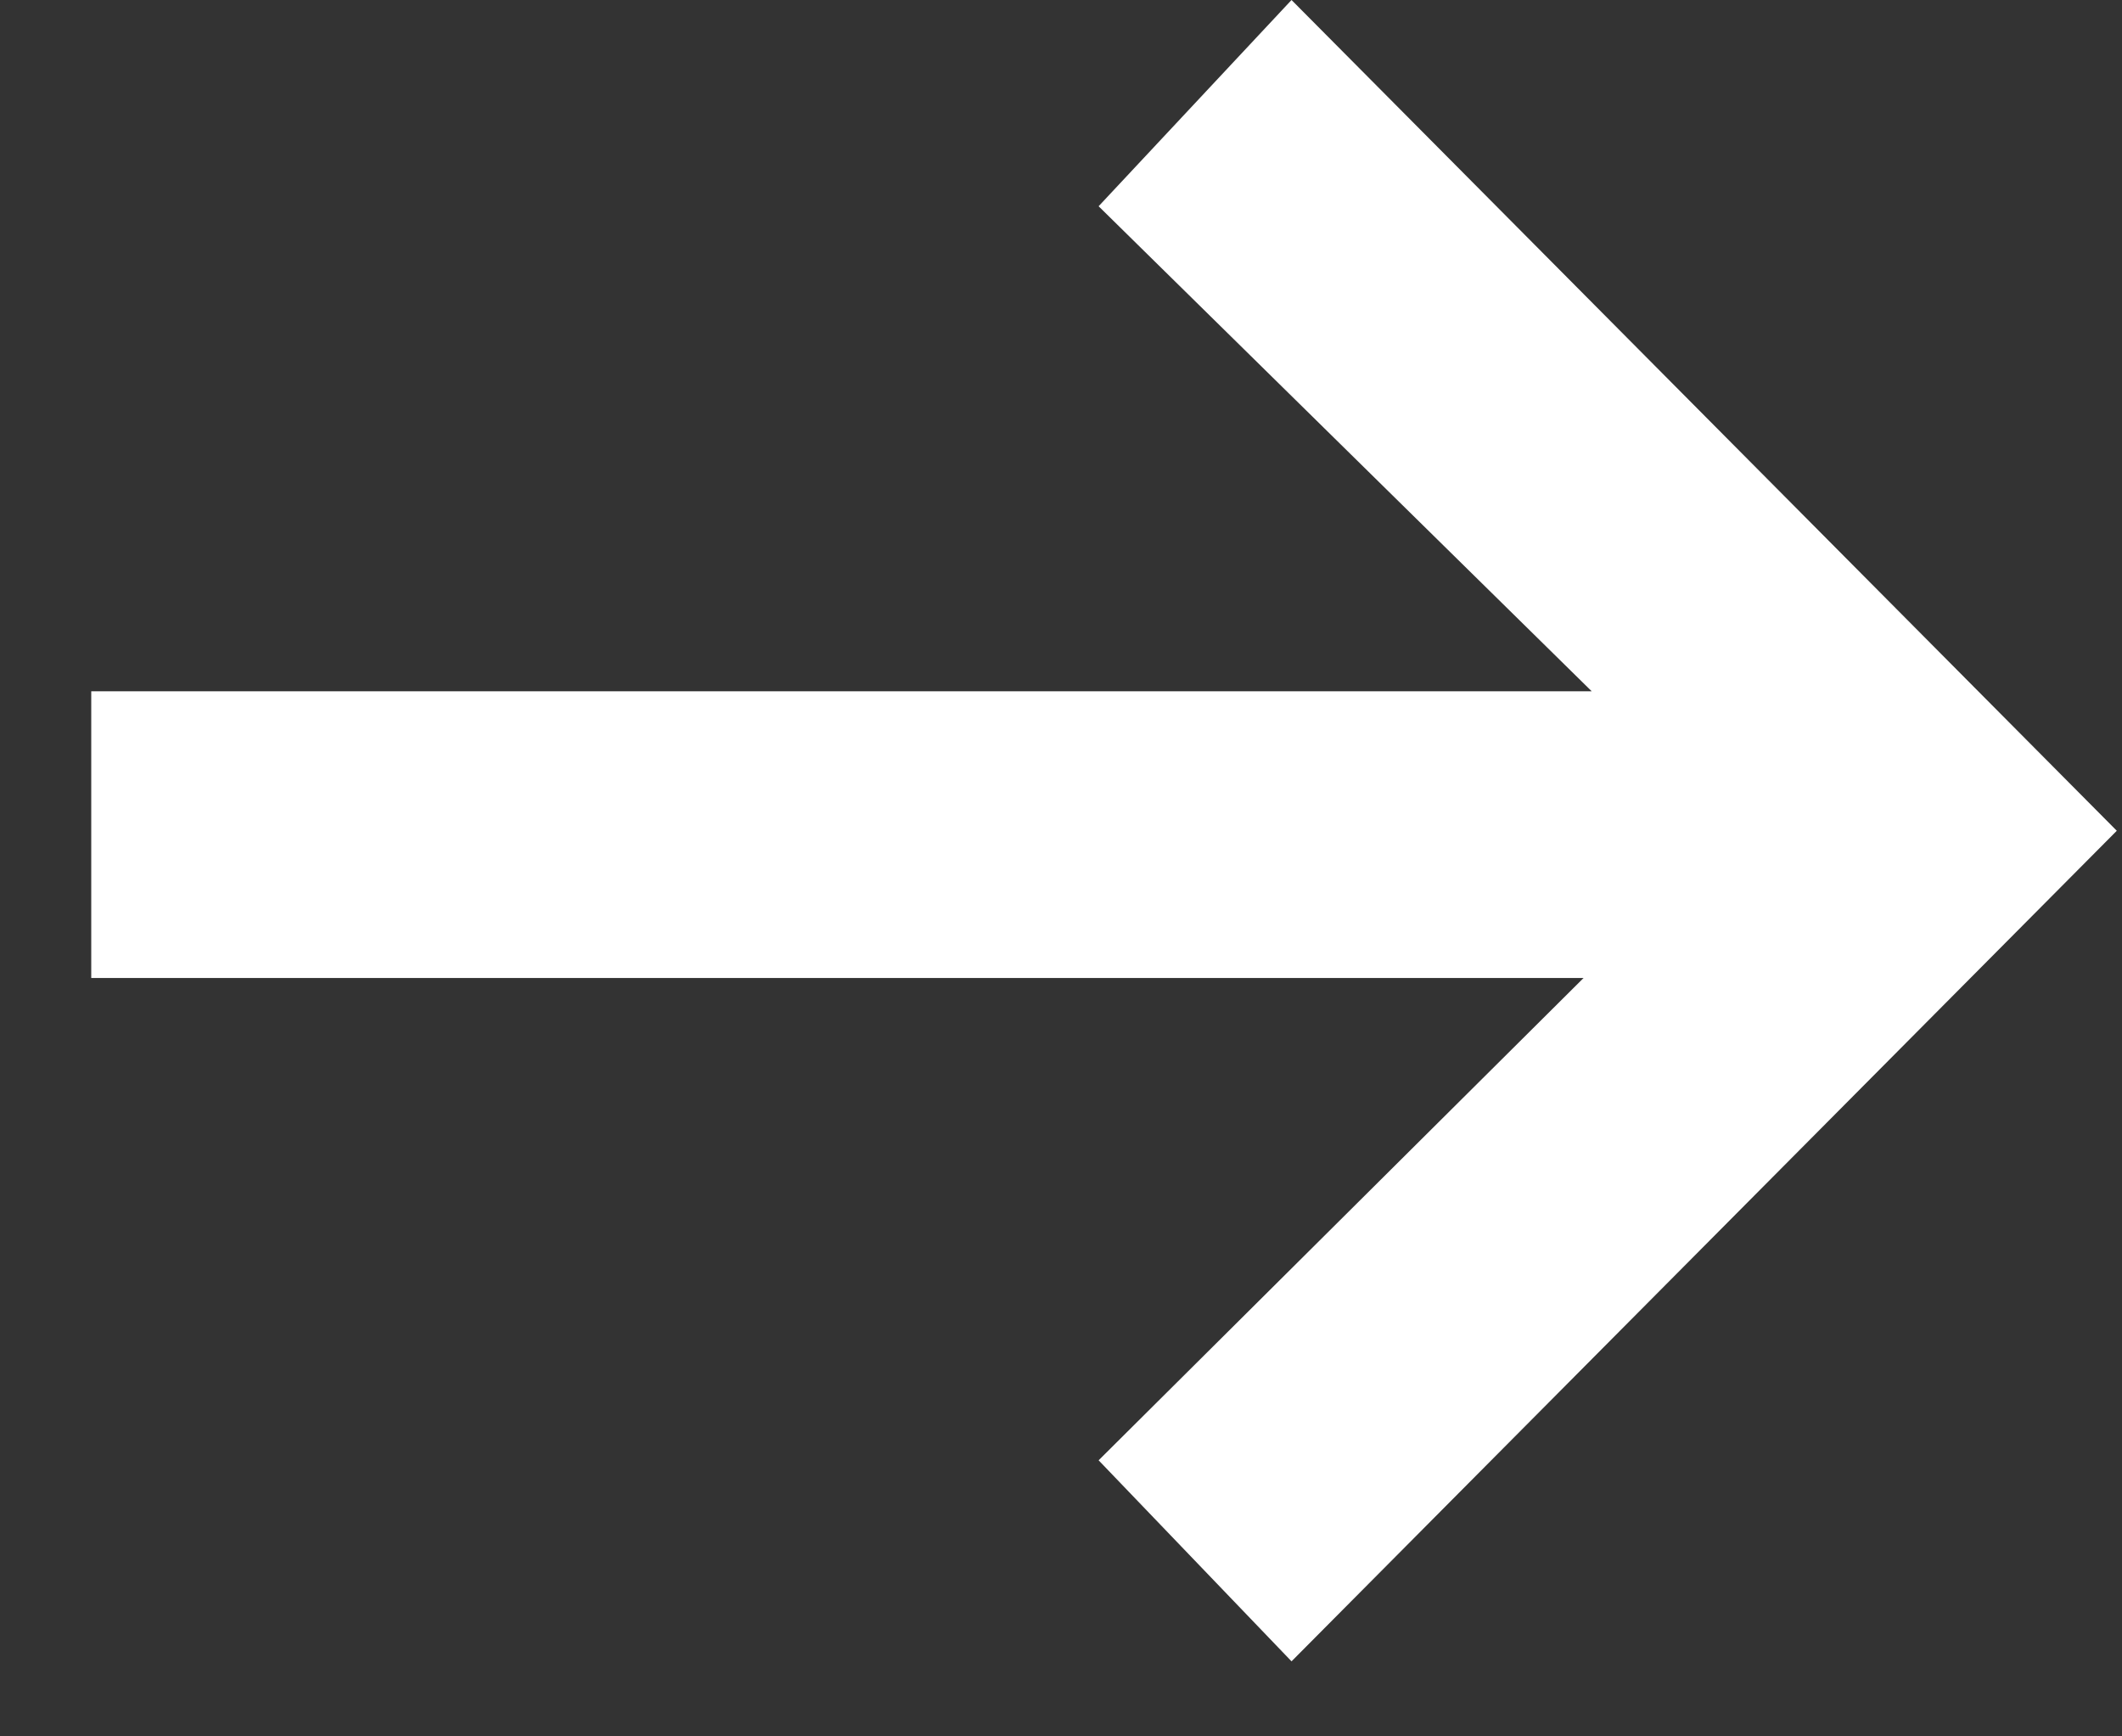
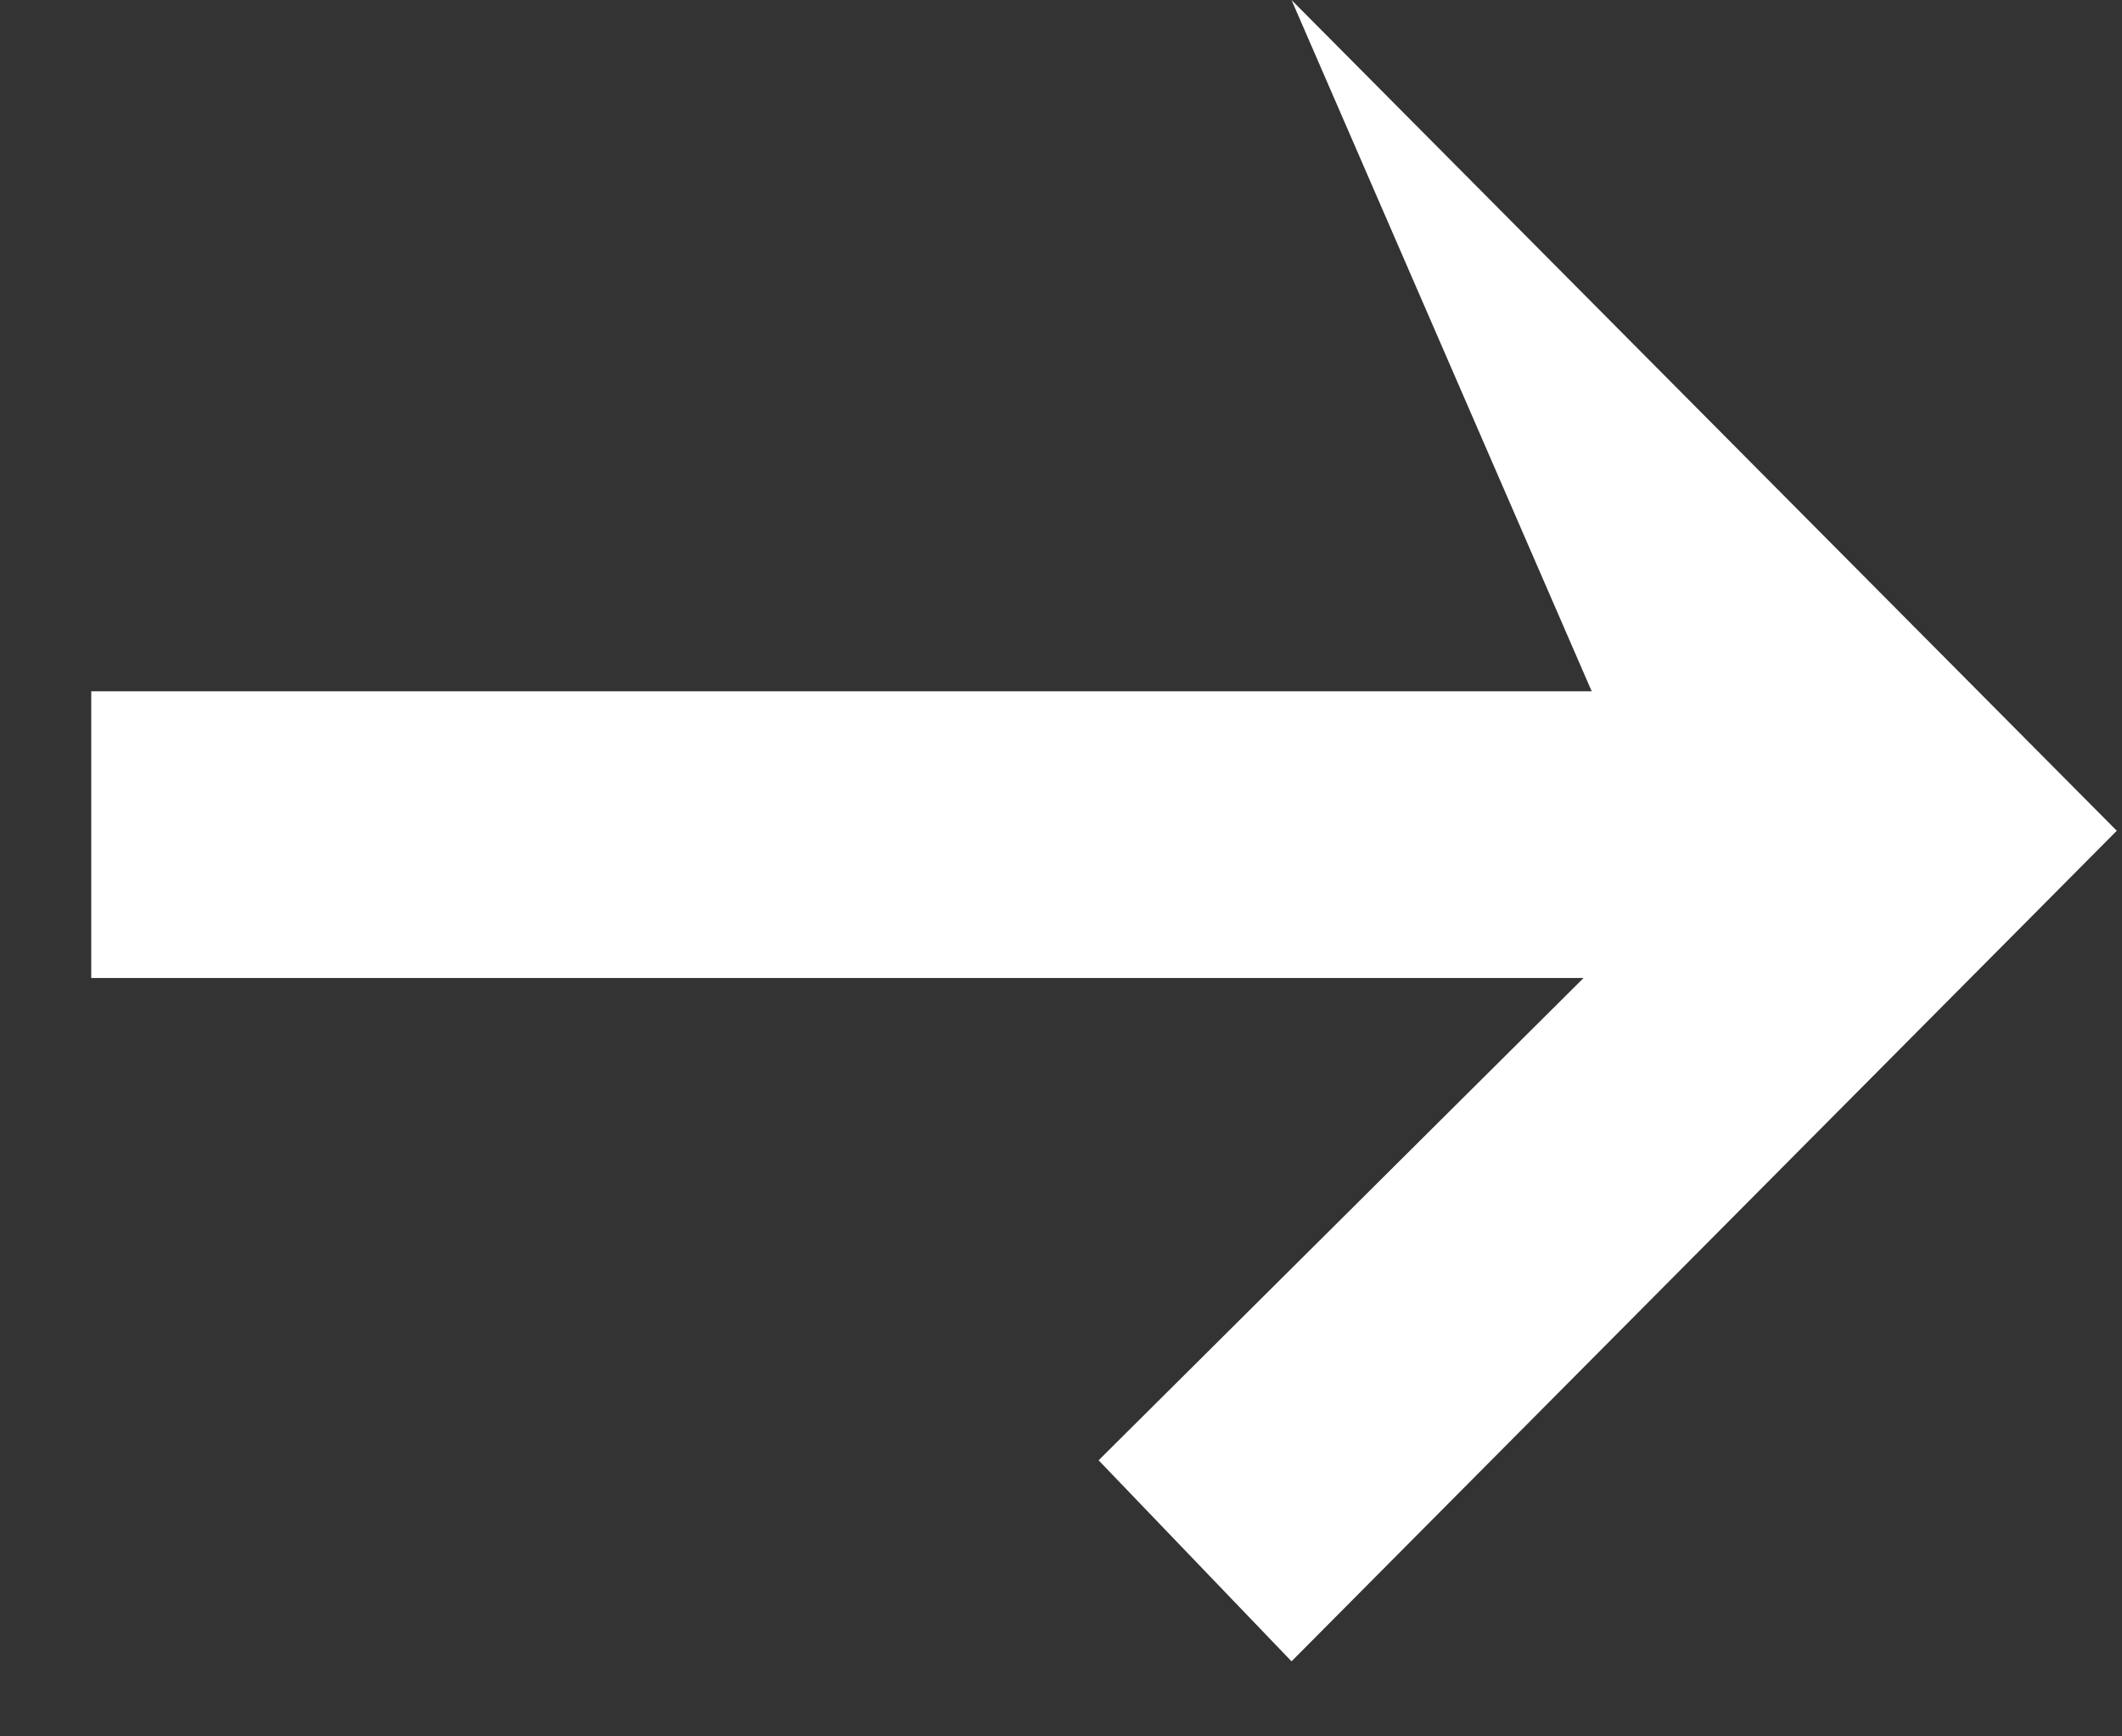
<svg xmlns="http://www.w3.org/2000/svg" width="11" height="9" viewBox="0 0 11 9" fill="none">
  <rect x="0" y="0" width="11" height="9" fill="#333333" stroke="none" />
-   <path d="M6.695 1.9877e-05L10.973 4.306L6.695 8.611L5.695 7.569L8.209 5.069H0.473V3.583H8.251L5.695 1.069L6.695 1.9877e-05Z" fill="white" />
+   <path d="M6.695 1.9877e-05L10.973 4.306L6.695 8.611L5.695 7.569L8.209 5.069H0.473V3.583H8.251L6.695 1.9877e-05Z" fill="white" />
</svg>